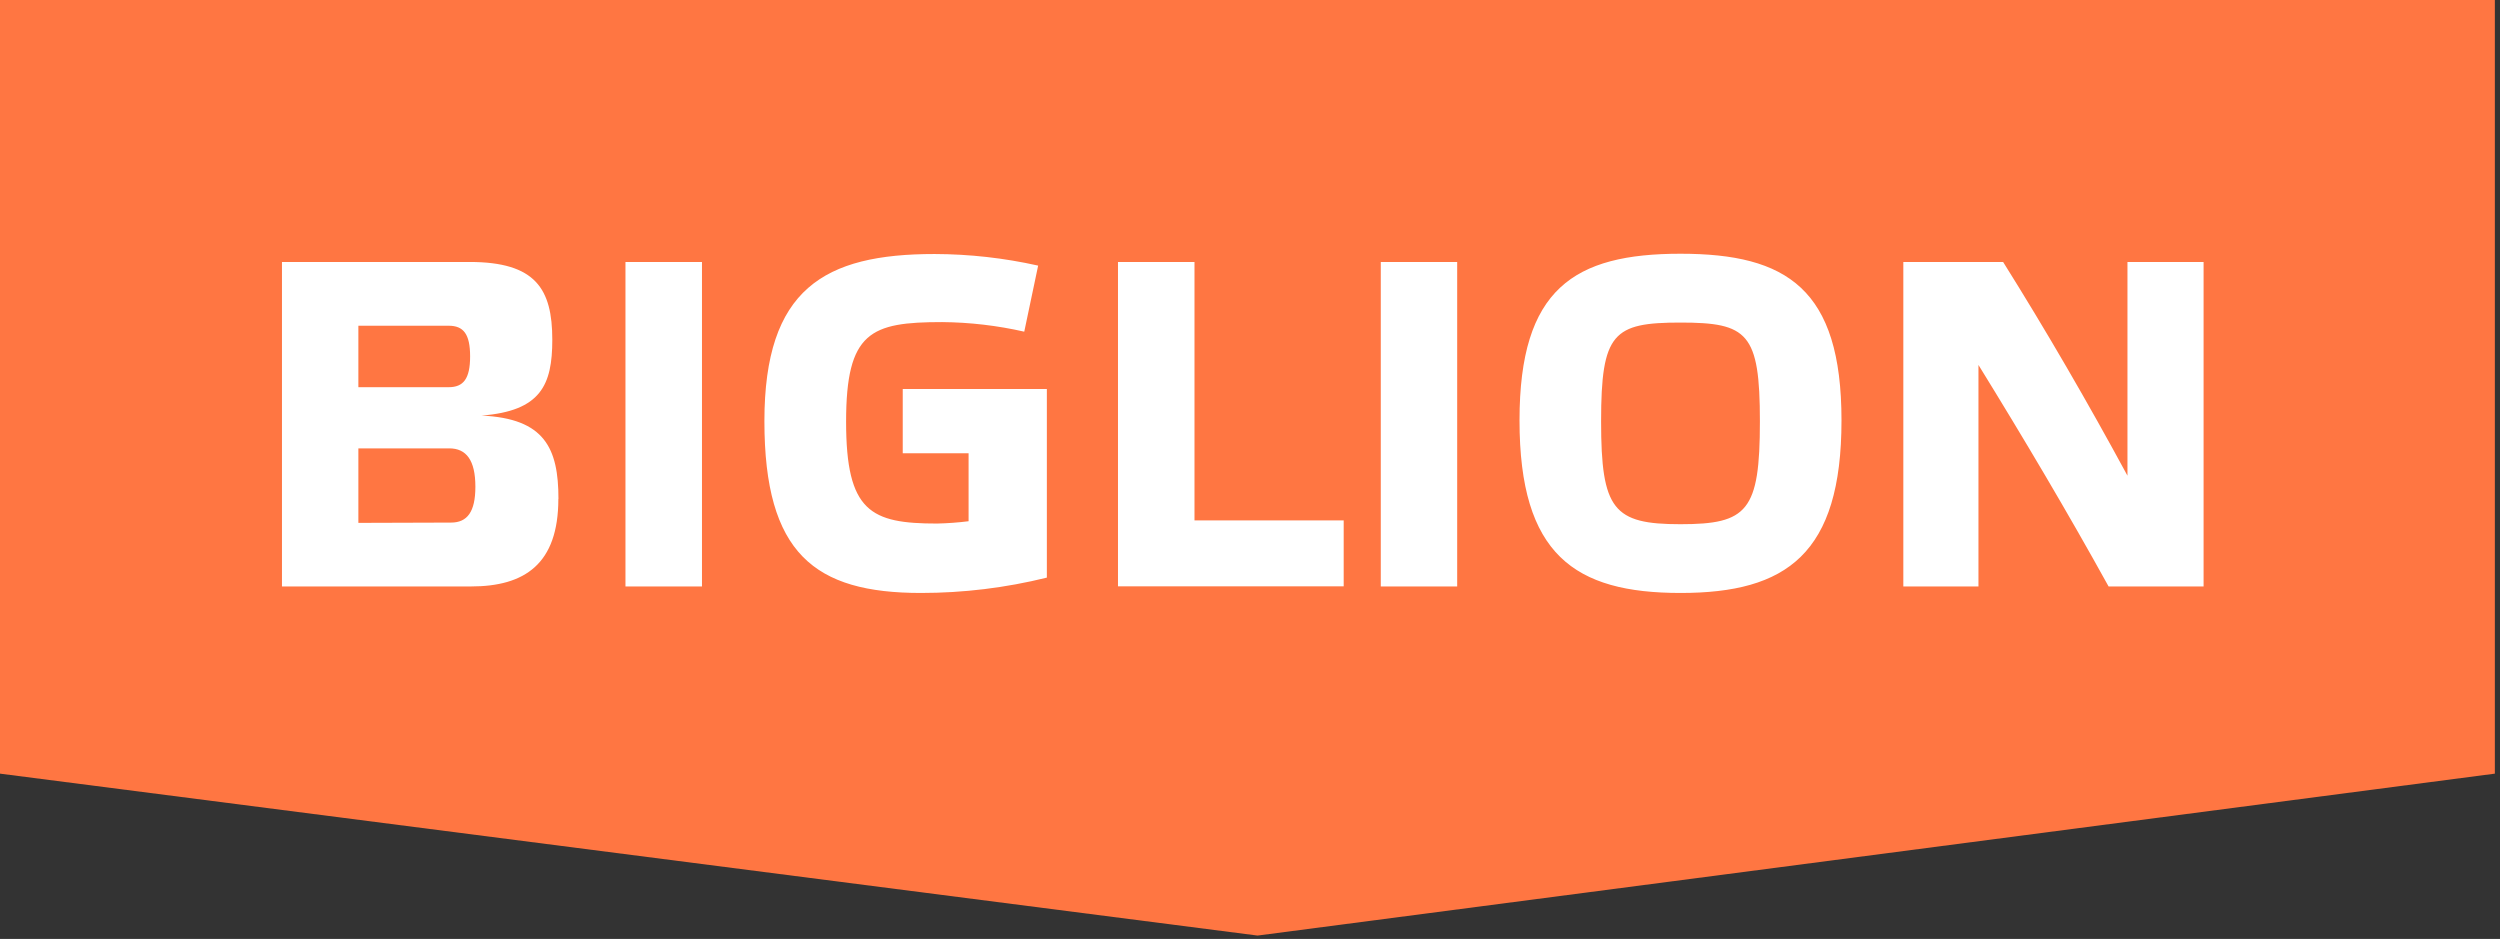
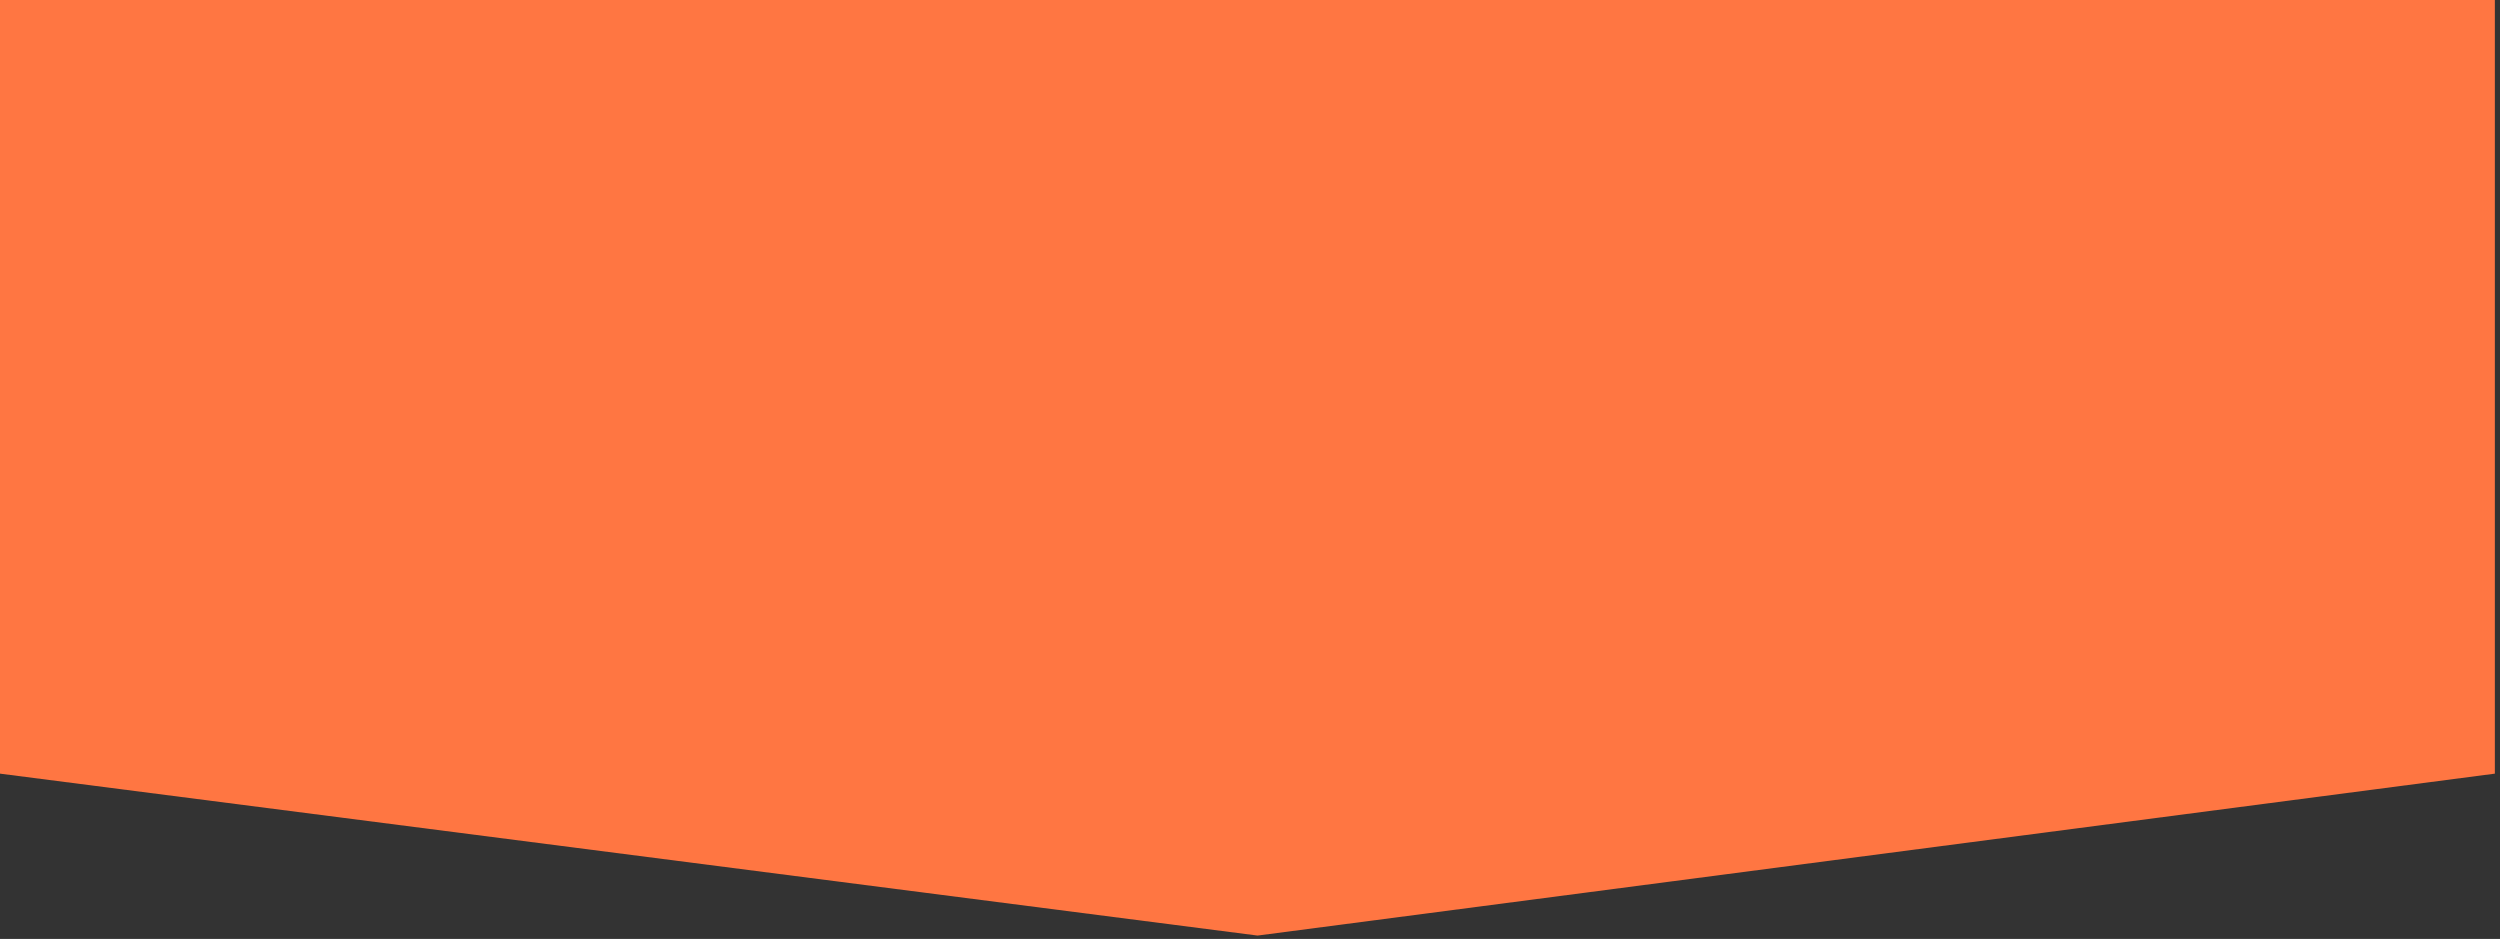
<svg xmlns="http://www.w3.org/2000/svg" width="221" height="83" viewBox="0 0 221 83" fill="none">
  <rect x="0" y="0" width="221" height="83" fill="#333333" stroke="none" />
  <path fill-rule="evenodd" clip-rule="evenodd" d="M0 0H220.545V68.39L111.169 82.704L0 68.39V0Z" fill="#FF7642" />
-   <path fill-rule="evenodd" clip-rule="evenodd" d="M49.358 44.103C49.358 49.867 46.375 51.842 41.635 51.842H24.926V23.158H41.514C47.352 23.158 48.823 25.54 48.823 30.032C48.823 34.025 47.819 36.33 42.569 36.737C48.148 36.992 49.367 39.619 49.367 44.103H49.358ZM31.68 34.228H39.663C40.96 34.228 41.558 33.491 41.558 31.508C41.558 29.524 40.969 28.795 39.663 28.795H31.68V34.228ZM39.871 46.196C41.307 46.196 42.024 45.247 42.024 43.026C42.024 40.678 41.22 39.636 39.715 39.636H31.68V46.222L39.871 46.196ZM55.291 23.158H62.055V51.842H55.291V23.158ZM85.623 40.068H79.802V34.389H92.542V51.061C88.903 51.963 85.164 52.418 81.411 52.418C72.002 52.418 67.573 48.925 67.573 37.229C67.573 25.531 72.866 22.455 82.613 22.455C85.695 22.463 88.767 22.806 91.772 23.48L90.544 29.32C88.165 28.778 85.731 28.494 83.288 28.473C76.974 28.473 74.795 29.32 74.795 37.279C74.795 45.239 76.974 46.282 82.838 46.282C83.769 46.261 84.699 46.193 85.623 46.077V40.068ZM105.593 23.158V46.002H118.782V51.833H98.83V23.158H105.593ZM122.061 23.158H128.815V51.842H122.061V23.158ZM162.788 37.161C162.788 48.977 157.927 52.418 148.56 52.418C139.194 52.418 134.325 49.028 134.325 37.161C134.325 25.515 139.159 22.43 148.56 22.43C157.962 22.43 162.788 25.54 162.788 37.161ZM155.575 37.245C155.575 29.422 154.485 28.515 148.551 28.515C142.618 28.515 141.537 29.422 141.537 37.245C141.537 45.069 142.636 46.34 148.551 46.34C154.468 46.34 155.575 45.187 155.575 37.245ZM194.797 51.842H186.399C182.784 45.298 178.875 38.712 174.896 32.261V51.842H168.254V23.158H177.076C180.864 29.201 184.591 35.627 188.068 42.051V23.158H194.797V51.842Z" fill="white" />
</svg>